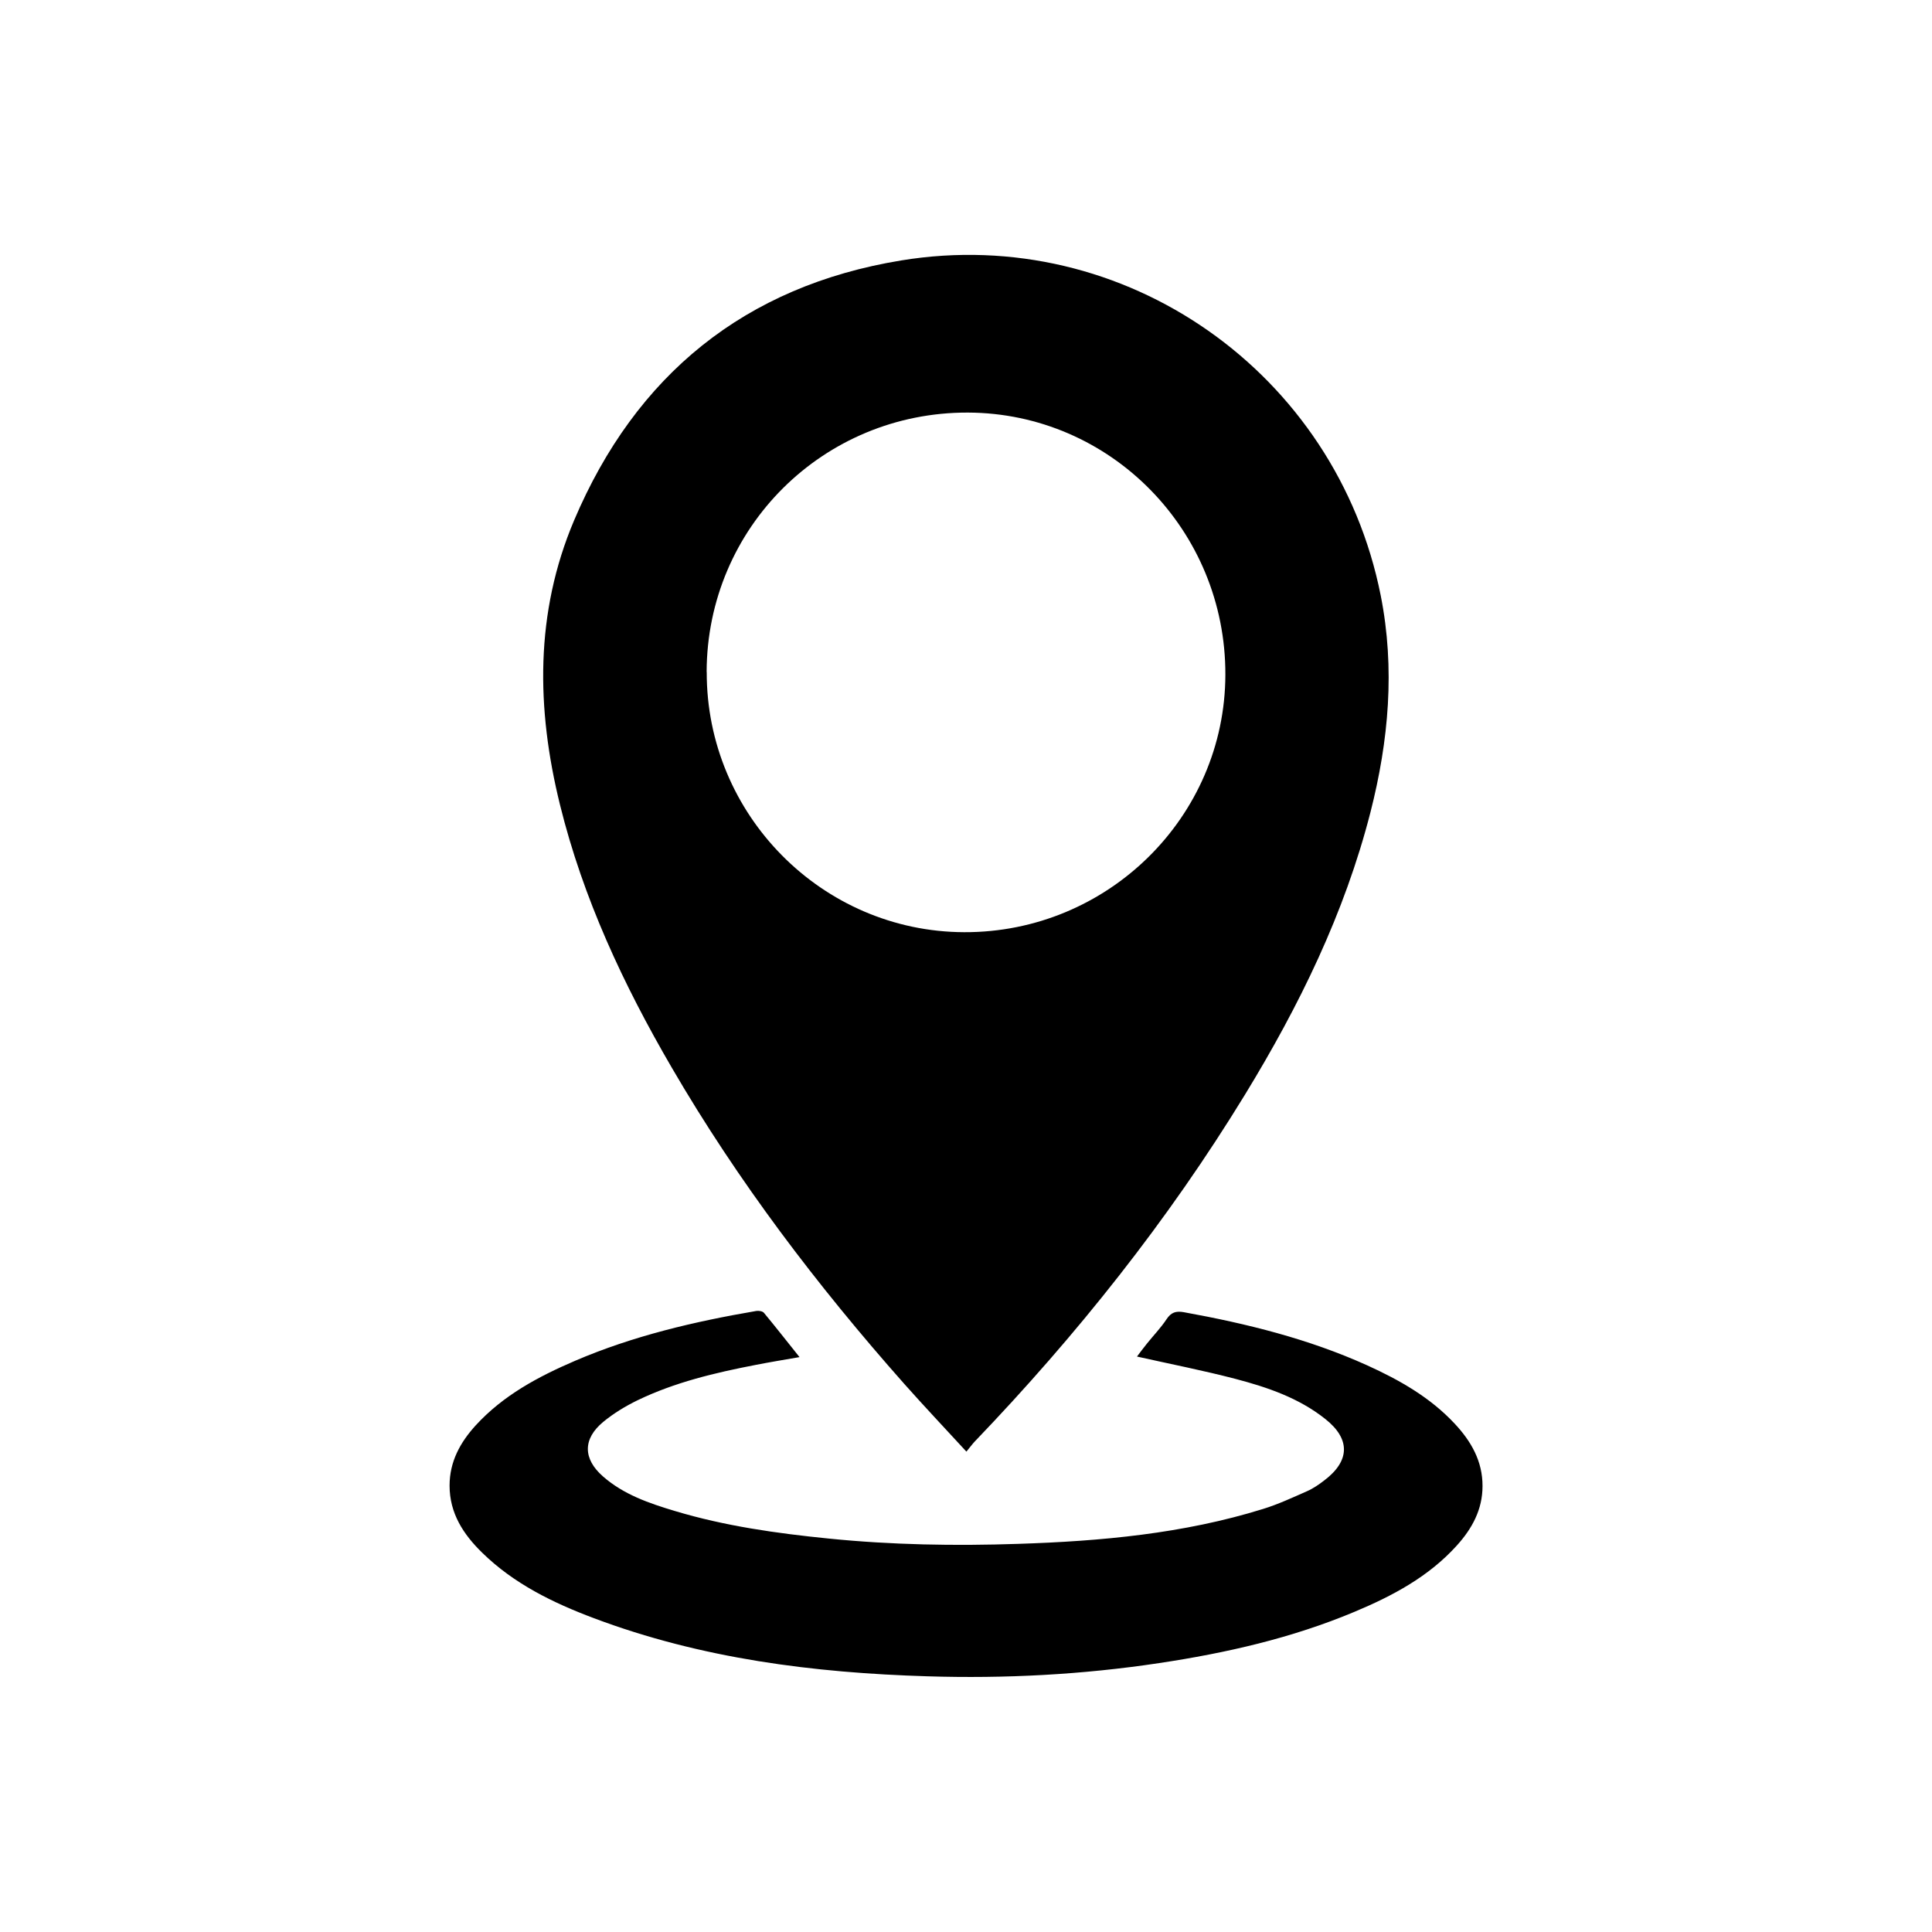
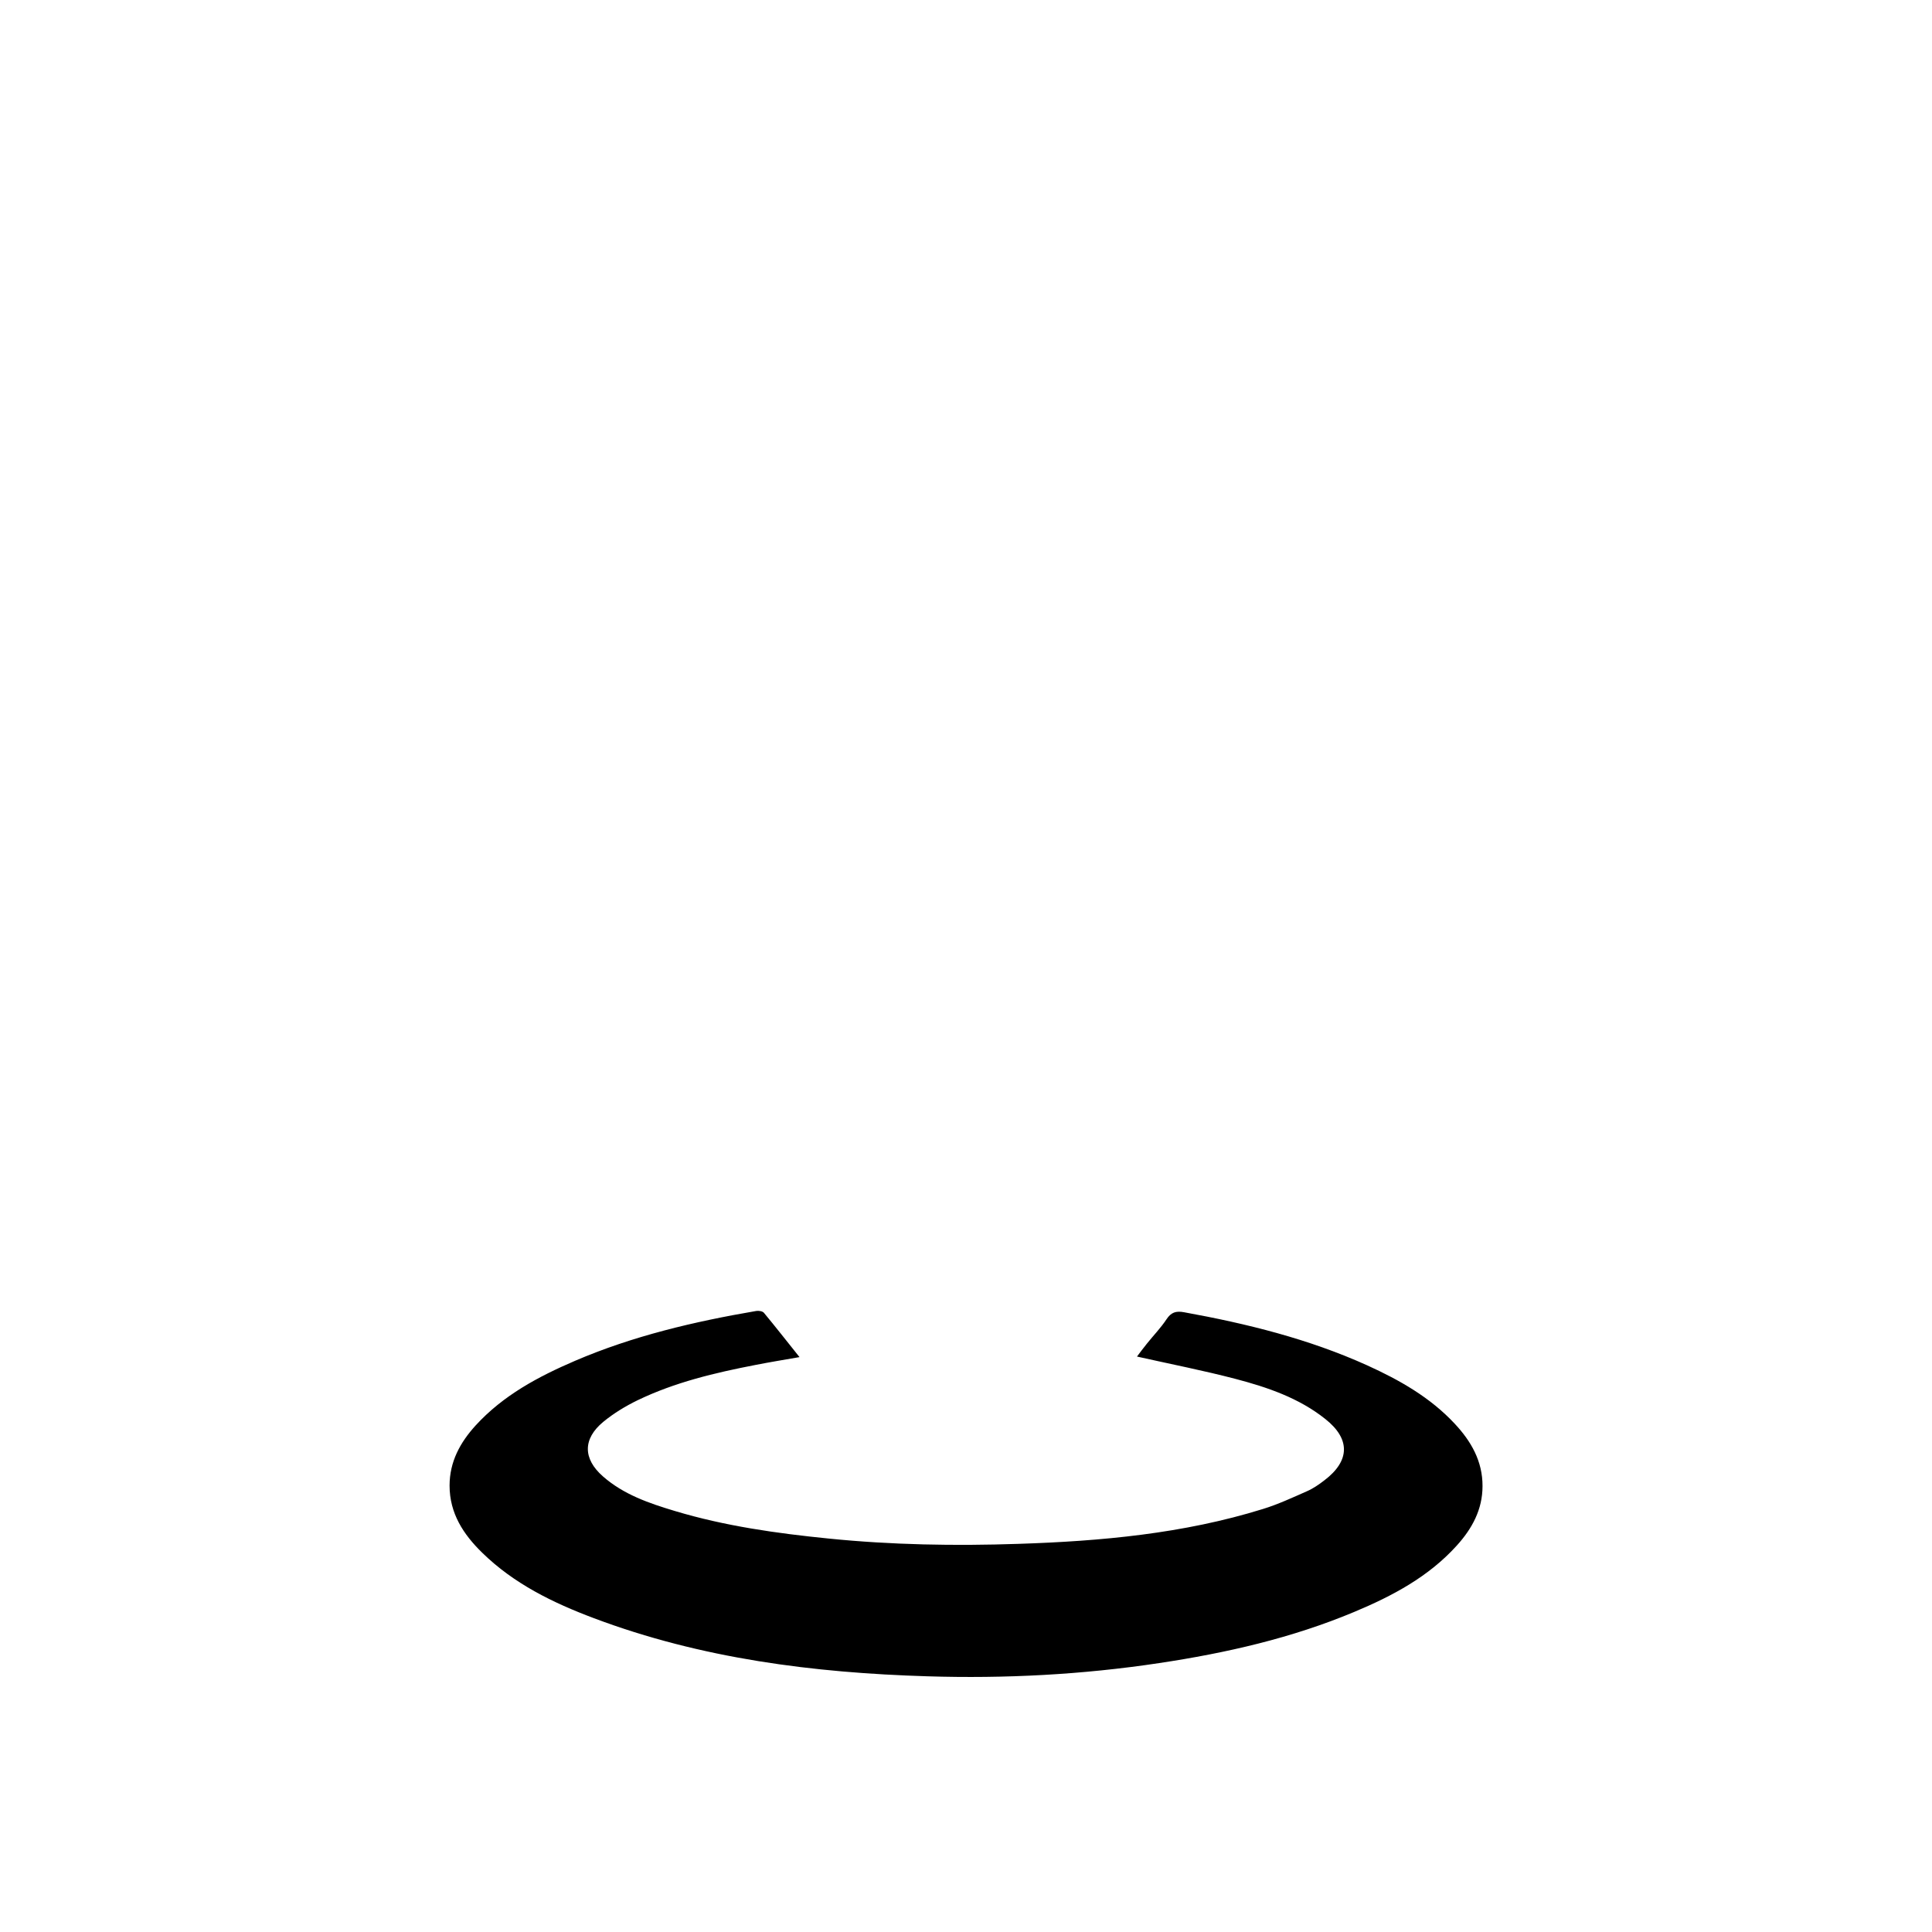
<svg xmlns="http://www.w3.org/2000/svg" id="Layer_1" data-name="Layer 1" viewBox="0 0 200 200">
  <g id="FwtO8I">
    <g>
-       <path d="m100.04,150.27c-2.26-2.46-4.38-4.7-6.43-7.01-9.02-10.18-17.22-20.97-24.07-32.74-5-8.58-9.18-17.52-11.57-27.21-2.46-9.96-2.6-19.86,1.46-29.44,6.38-15.05,17.69-24.26,33.86-26.91,23.16-3.8,45.06,11.64,49.64,34.68,1.5,7.56.83,15.03-1.06,22.44-2.68,10.47-7.38,20.05-12.98,29.22-7.97,13.04-17.43,24.92-28,35.94-.25.27-.47.57-.84,1.02Zm-26.88-80.71c-.04,14.78,11.94,26.89,26.65,26.94,14.86.05,27-11.92,27.04-26.65.04-14.95-11.89-27.09-26.66-27.14-14.96-.04-27,11.91-27.04,26.85Z" />
      <path d="m82.75,140.49c-1.61.28-3.08.52-4.55.81-4.19.81-8.33,1.79-12.19,3.65-1.26.61-2.49,1.36-3.56,2.24-2.13,1.76-2.11,3.82-.04,5.64,2.15,1.89,4.79,2.79,7.46,3.59,5.19,1.56,10.53,2.31,15.91,2.85,6.53.66,13.08.77,19.63.55,8.57-.28,17.08-1.05,25.33-3.61,1.56-.48,3.06-1.18,4.56-1.84.64-.28,1.23-.69,1.79-1.12,2.67-2.02,2.72-4.29.1-6.36-2.74-2.18-5.99-3.28-9.3-4.15-3.33-.87-6.71-1.53-10.19-2.31.32-.42.66-.89,1.03-1.34.67-.84,1.43-1.62,2.02-2.51.48-.73.98-.89,1.81-.74,6.51,1.18,12.91,2.76,18.97,5.5,3.35,1.52,6.53,3.32,9.07,6.05,1.69,1.81,2.88,3.87,2.87,6.45,0,2.43-1.08,4.4-2.65,6.14-2.93,3.25-6.69,5.24-10.64,6.89-6.47,2.71-13.26,4.25-20.17,5.29-7.96,1.2-15.97,1.62-24.01,1.37-11.79-.36-23.4-1.83-34.53-6.02-4.23-1.59-8.27-3.56-11.55-6.77-1.95-1.9-3.38-4.08-3.38-6.95,0-2.47,1.09-4.46,2.69-6.22,2.85-3.12,6.48-5.06,10.3-6.7,6.01-2.58,12.33-4.06,18.76-5.16.25-.04.65.02.79.19,1.22,1.47,2.39,2.97,3.68,4.58Z" />
    </g>
  </g>
</svg>